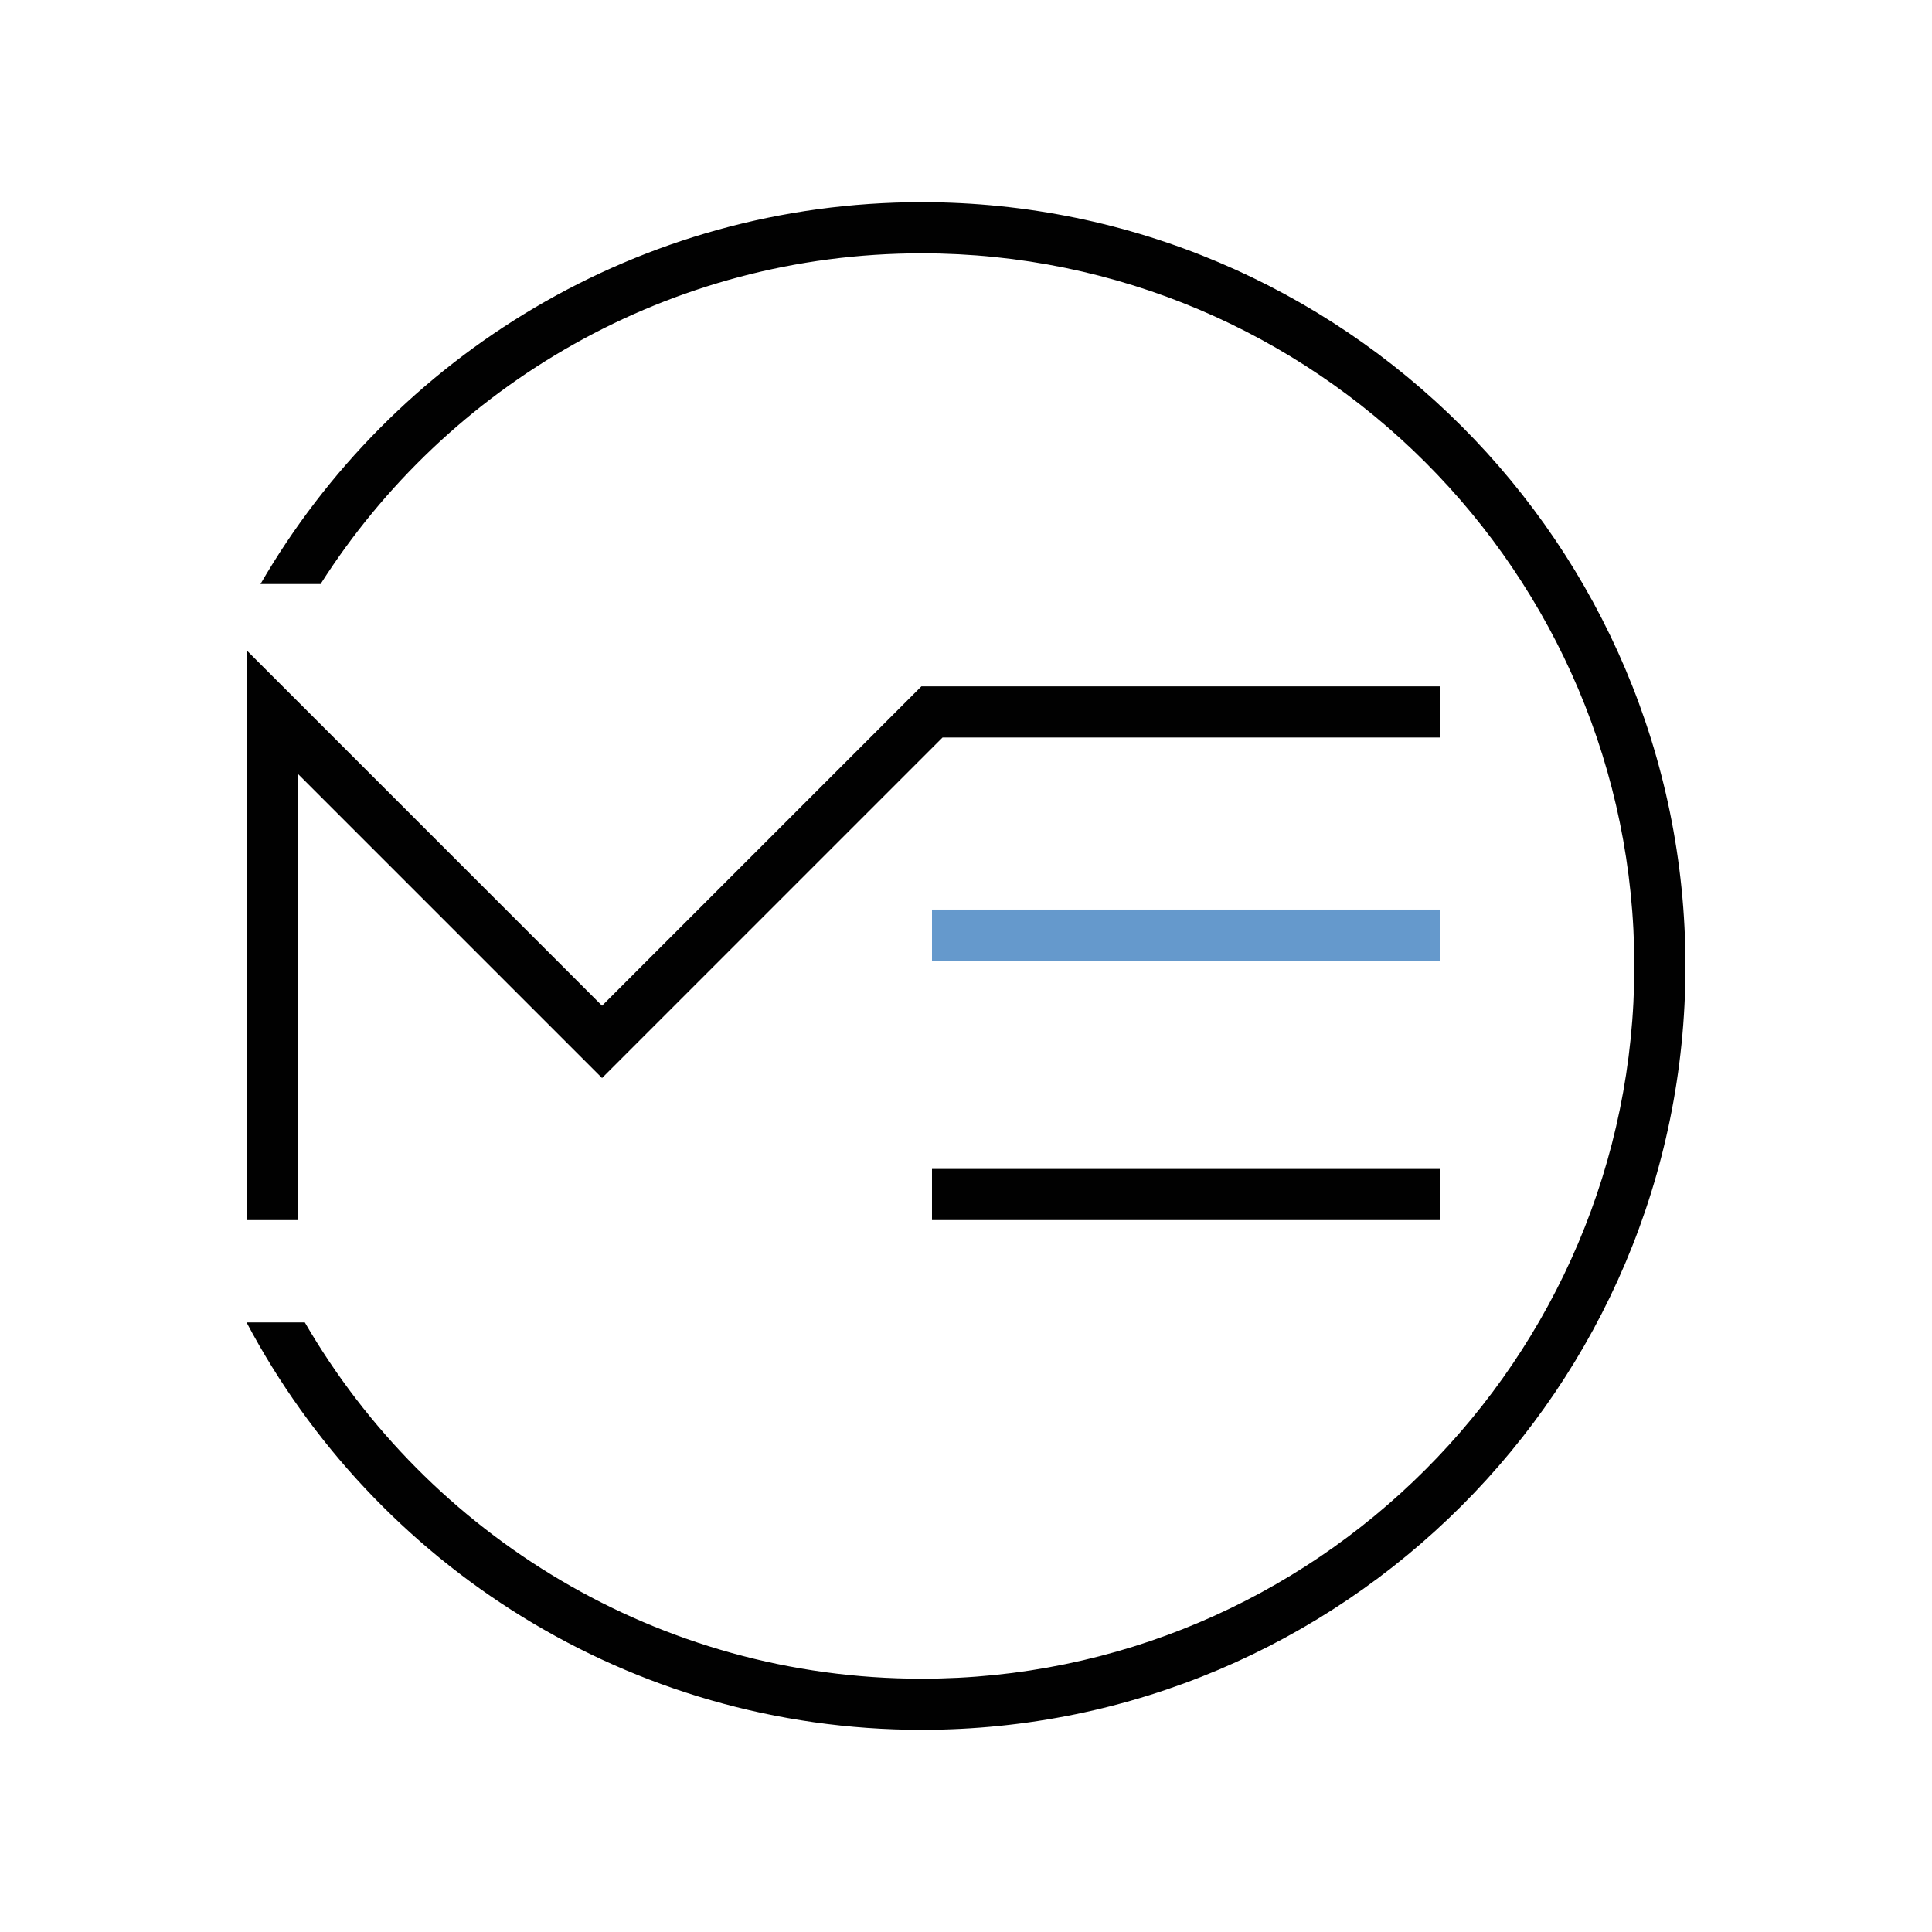
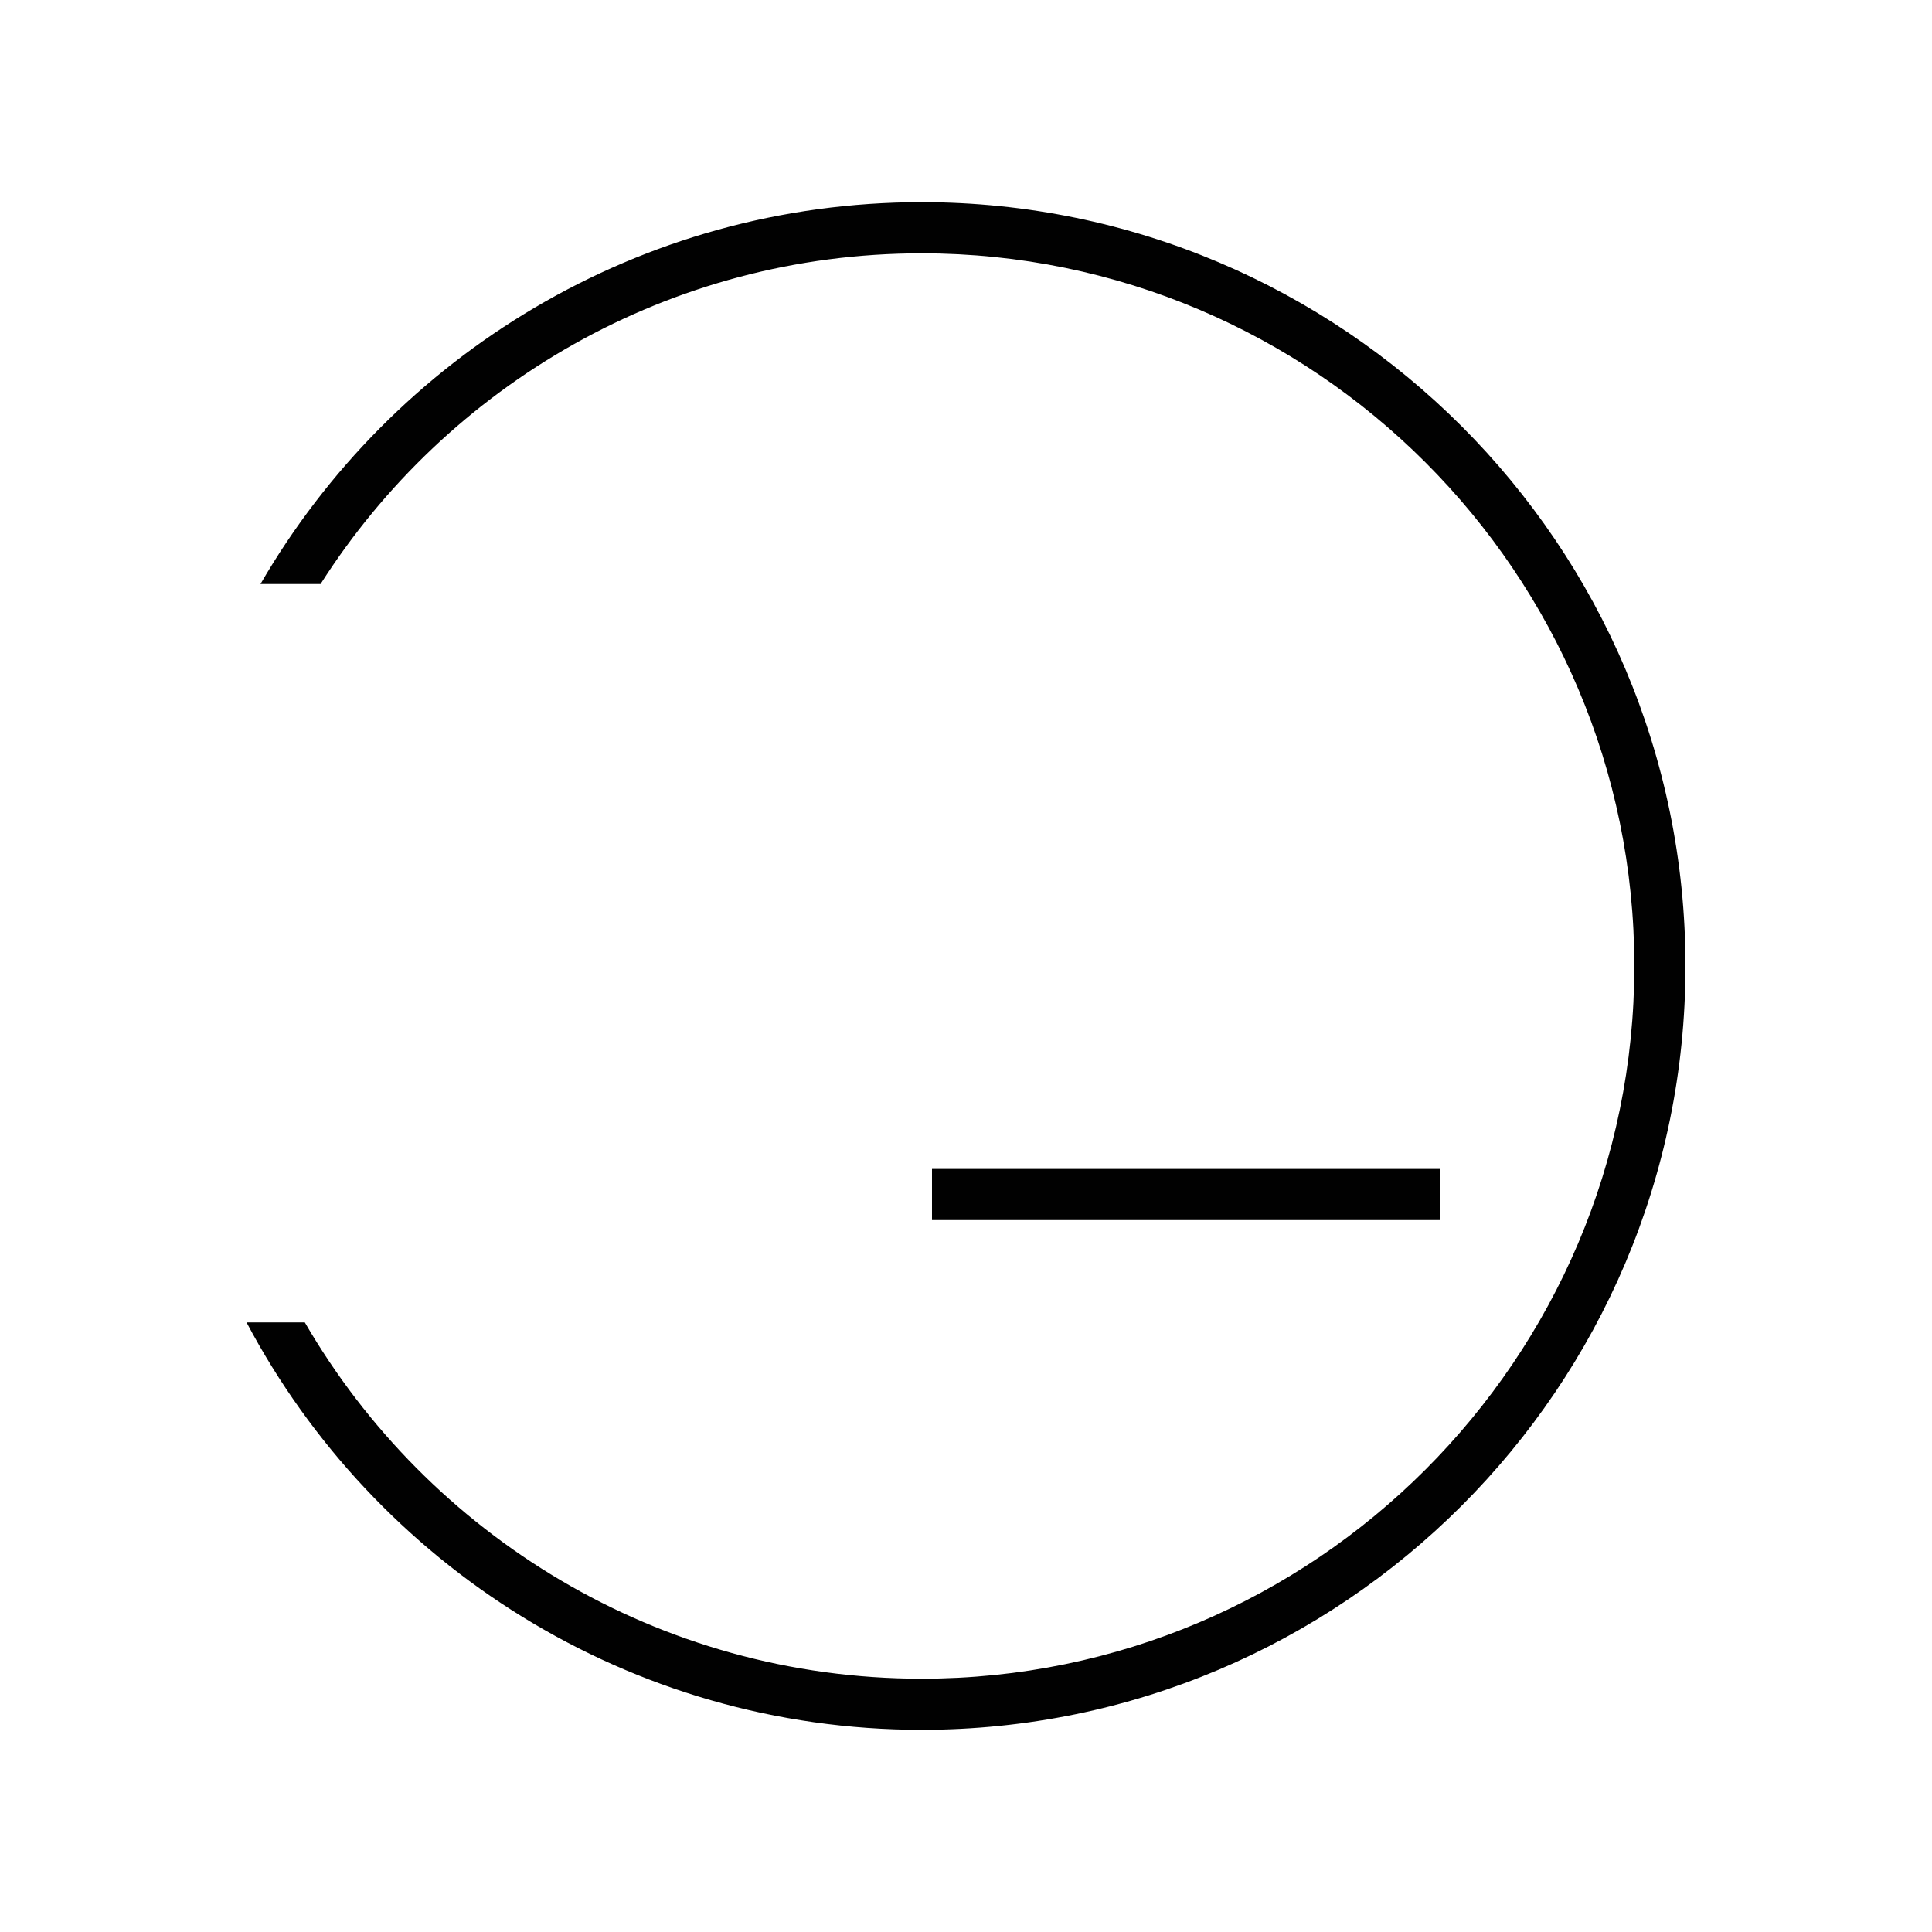
<svg xmlns="http://www.w3.org/2000/svg" viewBox="0 0 1417.32 1417.32">
  <defs>
    <style>      .cls-1 {        fill: #010101;      }      .cls-2 {        fill: #6599cc;      }    </style>
  </defs>
  <g>
    <g id="Laag_1">
      <g>
-         <polygon class="cls-1" points="218.37 895.05 180.86 895.05 180.86 476.99 441.66 737.79 675.94 503.51 1056.49 503.51 1056.49 541.03 691.47 541.03 441.66 790.84 218.37 567.55 218.37 895.05" />
        <rect class="cls-1" x="683.71" y="857.54" width="372.78" height="37.51" />
-         <rect class="cls-2" x="683.71" y="667.26" width="372.78" height="37.51" />
        <path class="cls-1" d="M180.86,970.12c93.97,177.53,280.69,298.88,495.26,298.88,309.01,0,560.34-251.33,560.34-560.34S985.13,148.32,676.12,148.32c-206.98,0-388.07,112.82-485.04,280.13h44.08c92.84-145.74,255.74-242.61,440.96-242.61,288.28,0,522.83,234.55,522.83,522.83s-234.55,522.83-522.83,522.83c-193.1,0-362-105.32-452.5-261.37h-42.76Z" />
      </g>
    </g>
  </g>
</svg>